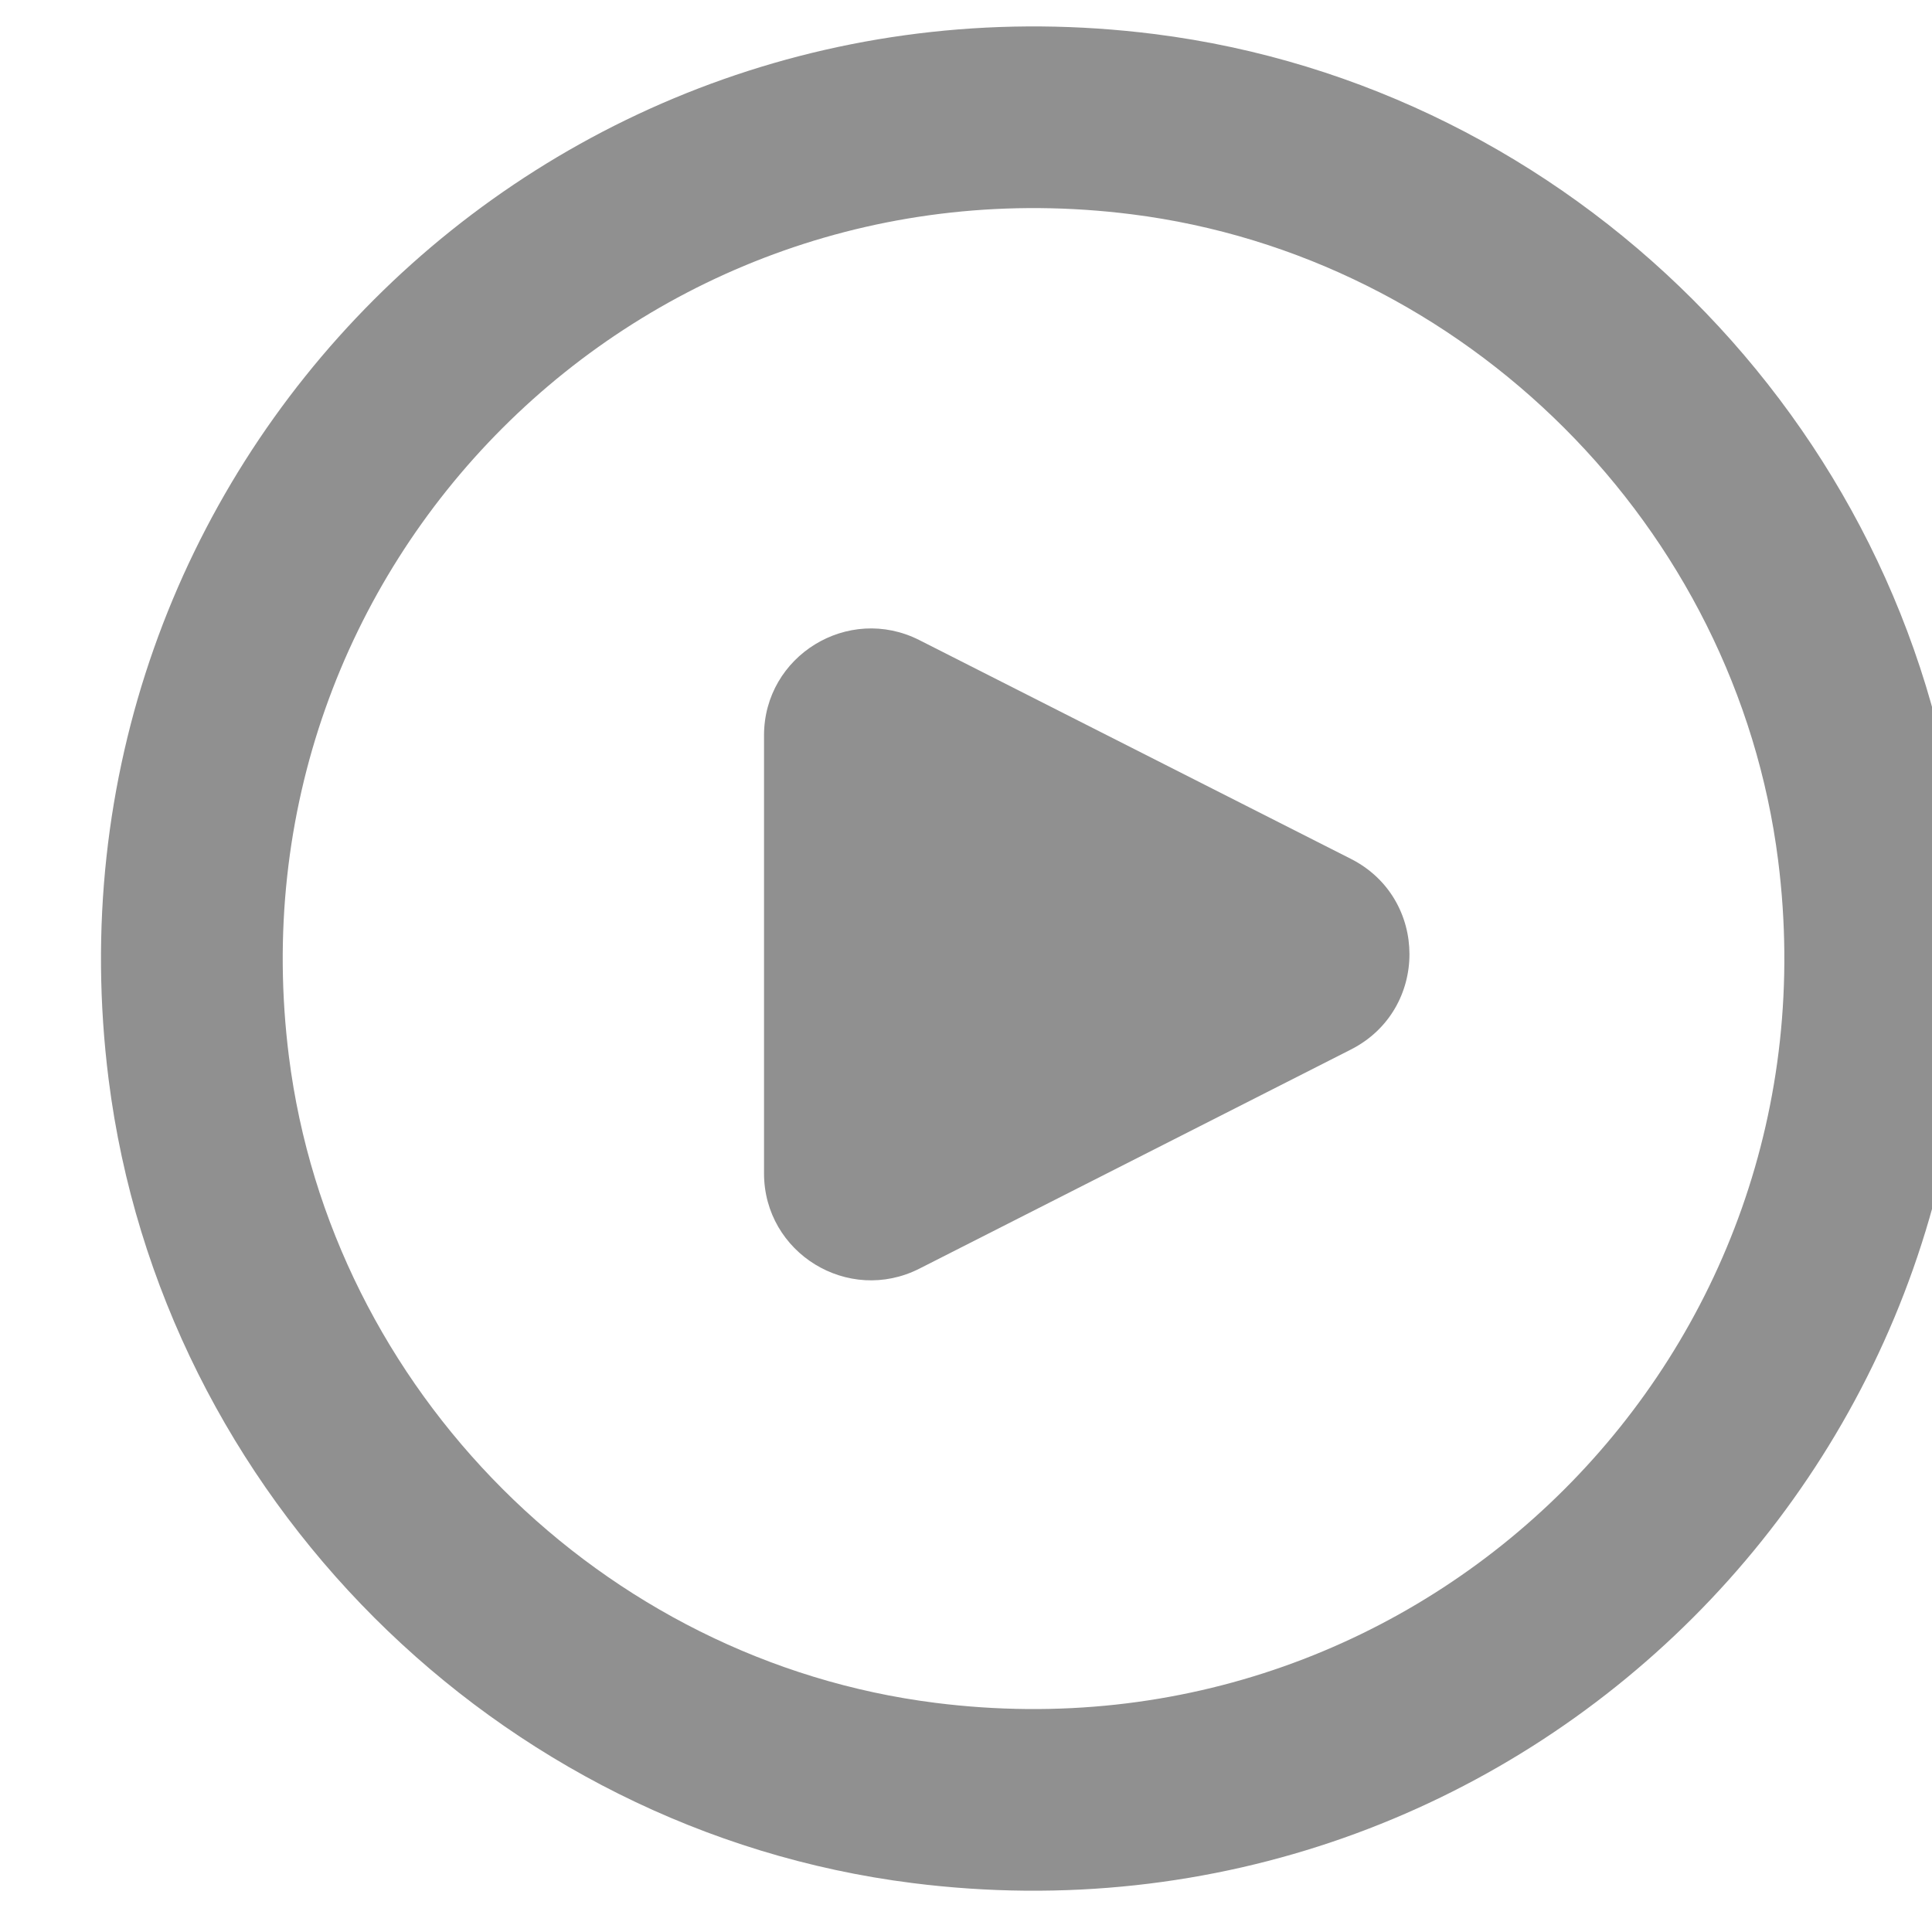
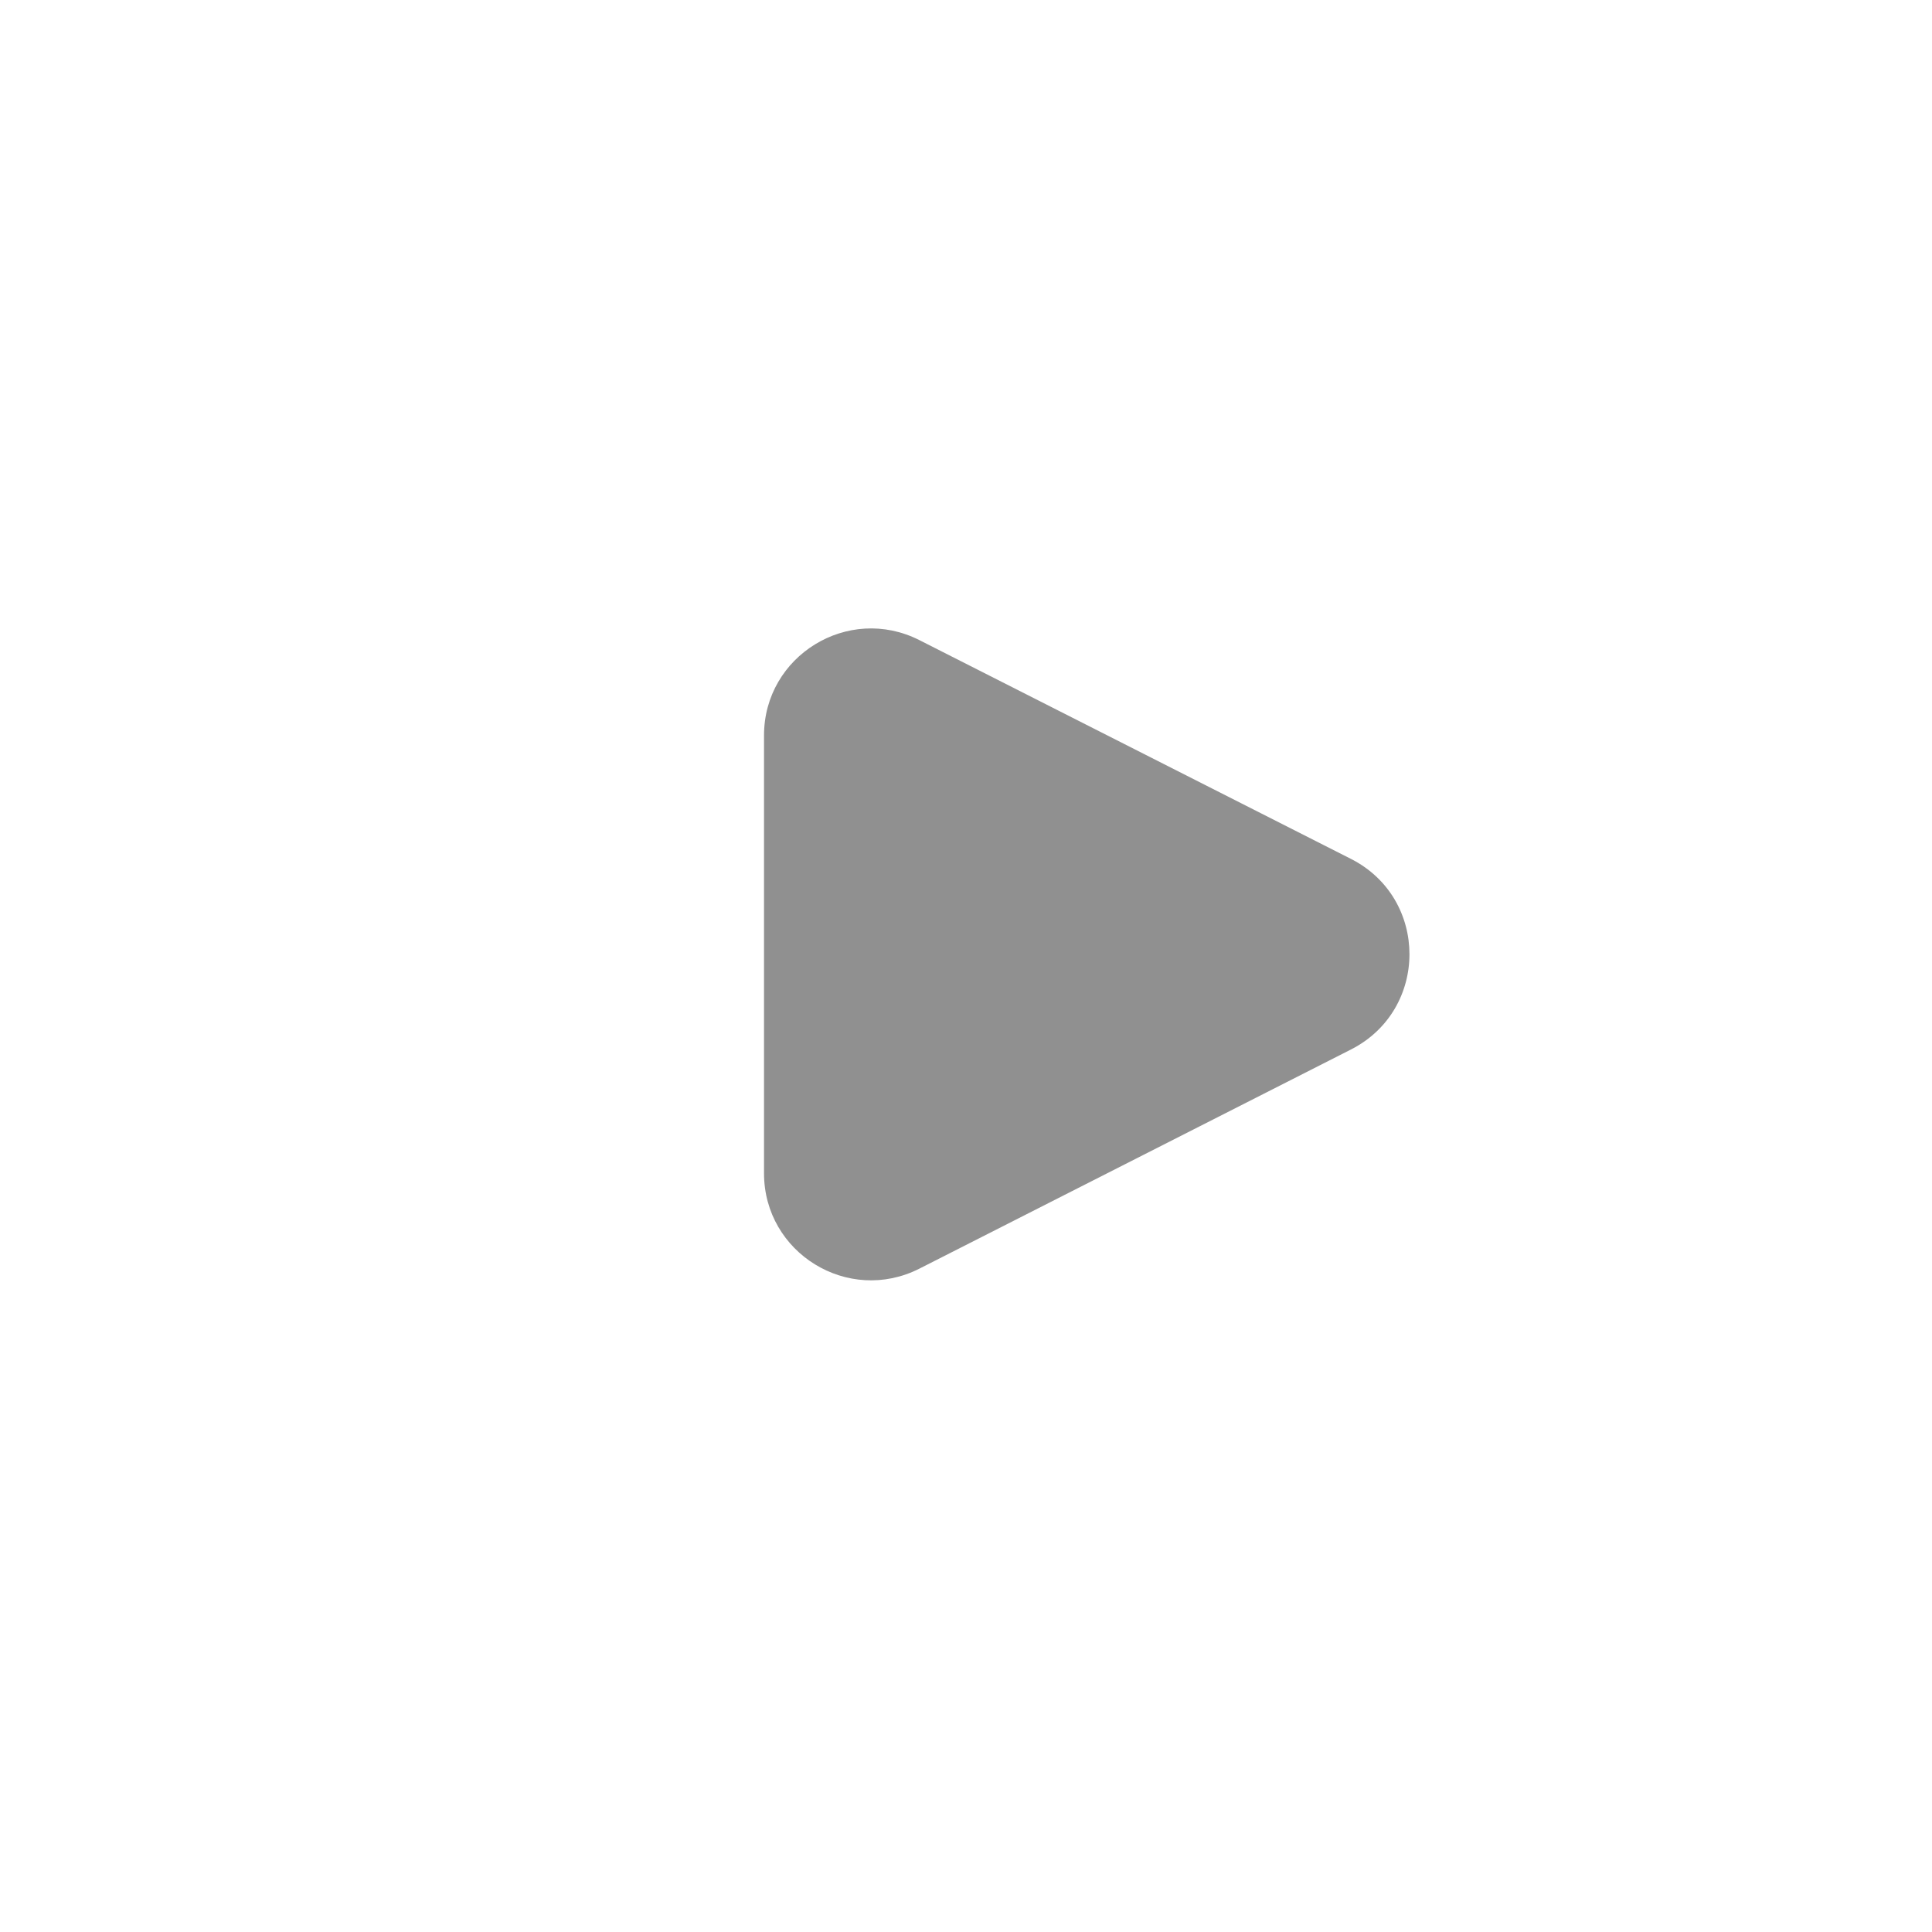
<svg xmlns="http://www.w3.org/2000/svg" width="100%" height="100%" viewBox="0 0 133 133" version="1.1" xml:space="preserve" style="fill-rule:evenodd;clip-rule:evenodd;stroke-miterlimit:10;">
  <g transform="matrix(1,0,0,1,-11367,-2546)">
    <g id="Artboard1" transform="matrix(0.892,0,0,0.897,1231.56,262.387)">
      <rect x="11367.7" y="2546.04" width="148.717" height="147.276" style="fill:none;" />
      <clipPath id="_clip1">
        <rect x="11367.7" y="2546.04" width="148.717" height="147.276" />
      </clipPath>
      <g clip-path="url(#_clip1)">
        <g transform="matrix(4.673,0,0,4.645,9965.21,210.561)">
          <g transform="matrix(-0.992,-0.13,-0.13,0.992,312.522,532.024)">
-             <path d="M-1.804,-27.679C7.355,-27.633 13.94,-19.061 11.623,-10.199C10.044,-4.161 4.436,0.148 -1.804,0.116C-10.964,0.072 -17.551,-8.502 -15.233,-17.364C-13.654,-23.402 -8.045,-27.71 -1.804,-27.679Z" style="fill:none;fill-rule:nonzero;stroke:rgb(144,144,144);stroke-width:3px;" />
-           </g>
+             </g>
          <g transform="matrix(1,0,0,1,311.653,514.902)">
            <path d="M0,7.233L0,-0.001C0,-1.318 1.391,-2.172 2.566,-1.576L9.692,2.038C10.982,2.692 10.982,4.533 9.693,5.188L2.567,8.808C1.391,9.405 0,8.551 0,7.233" style="fill:rgb(144,144,144);fill-rule:nonzero;" />
          </g>
        </g>
      </g>
    </g>
  </g>
</svg>